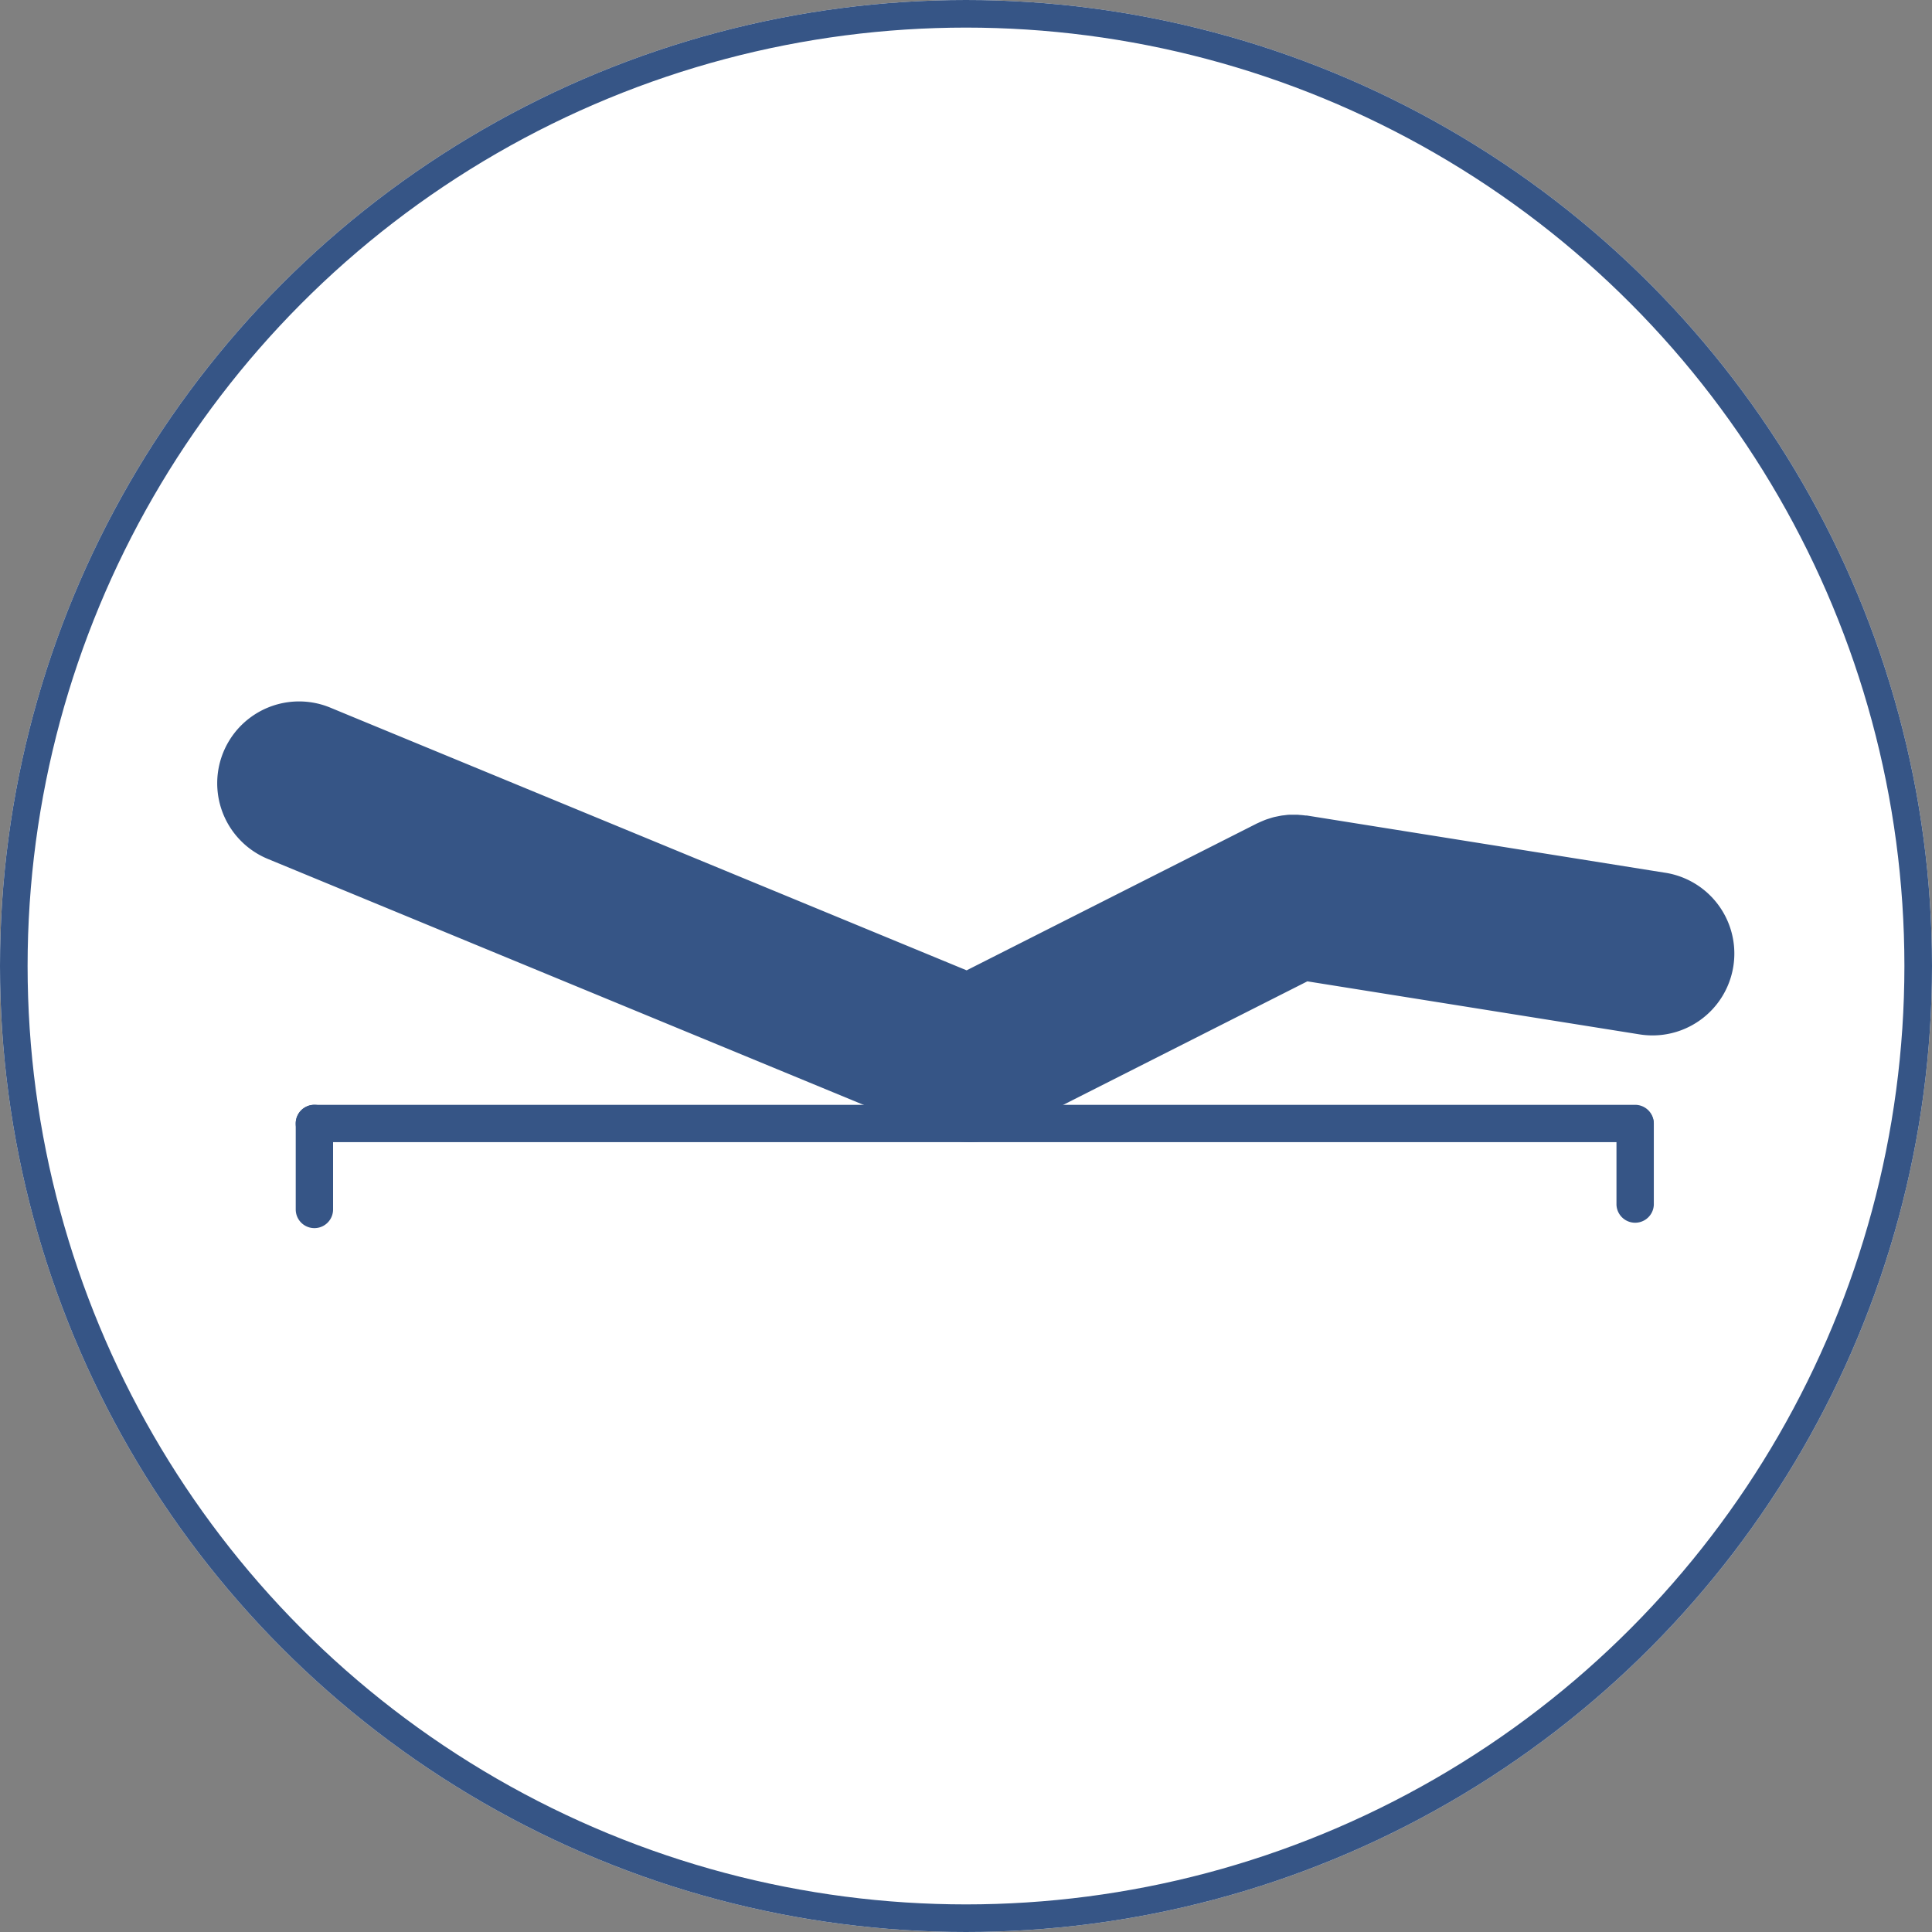
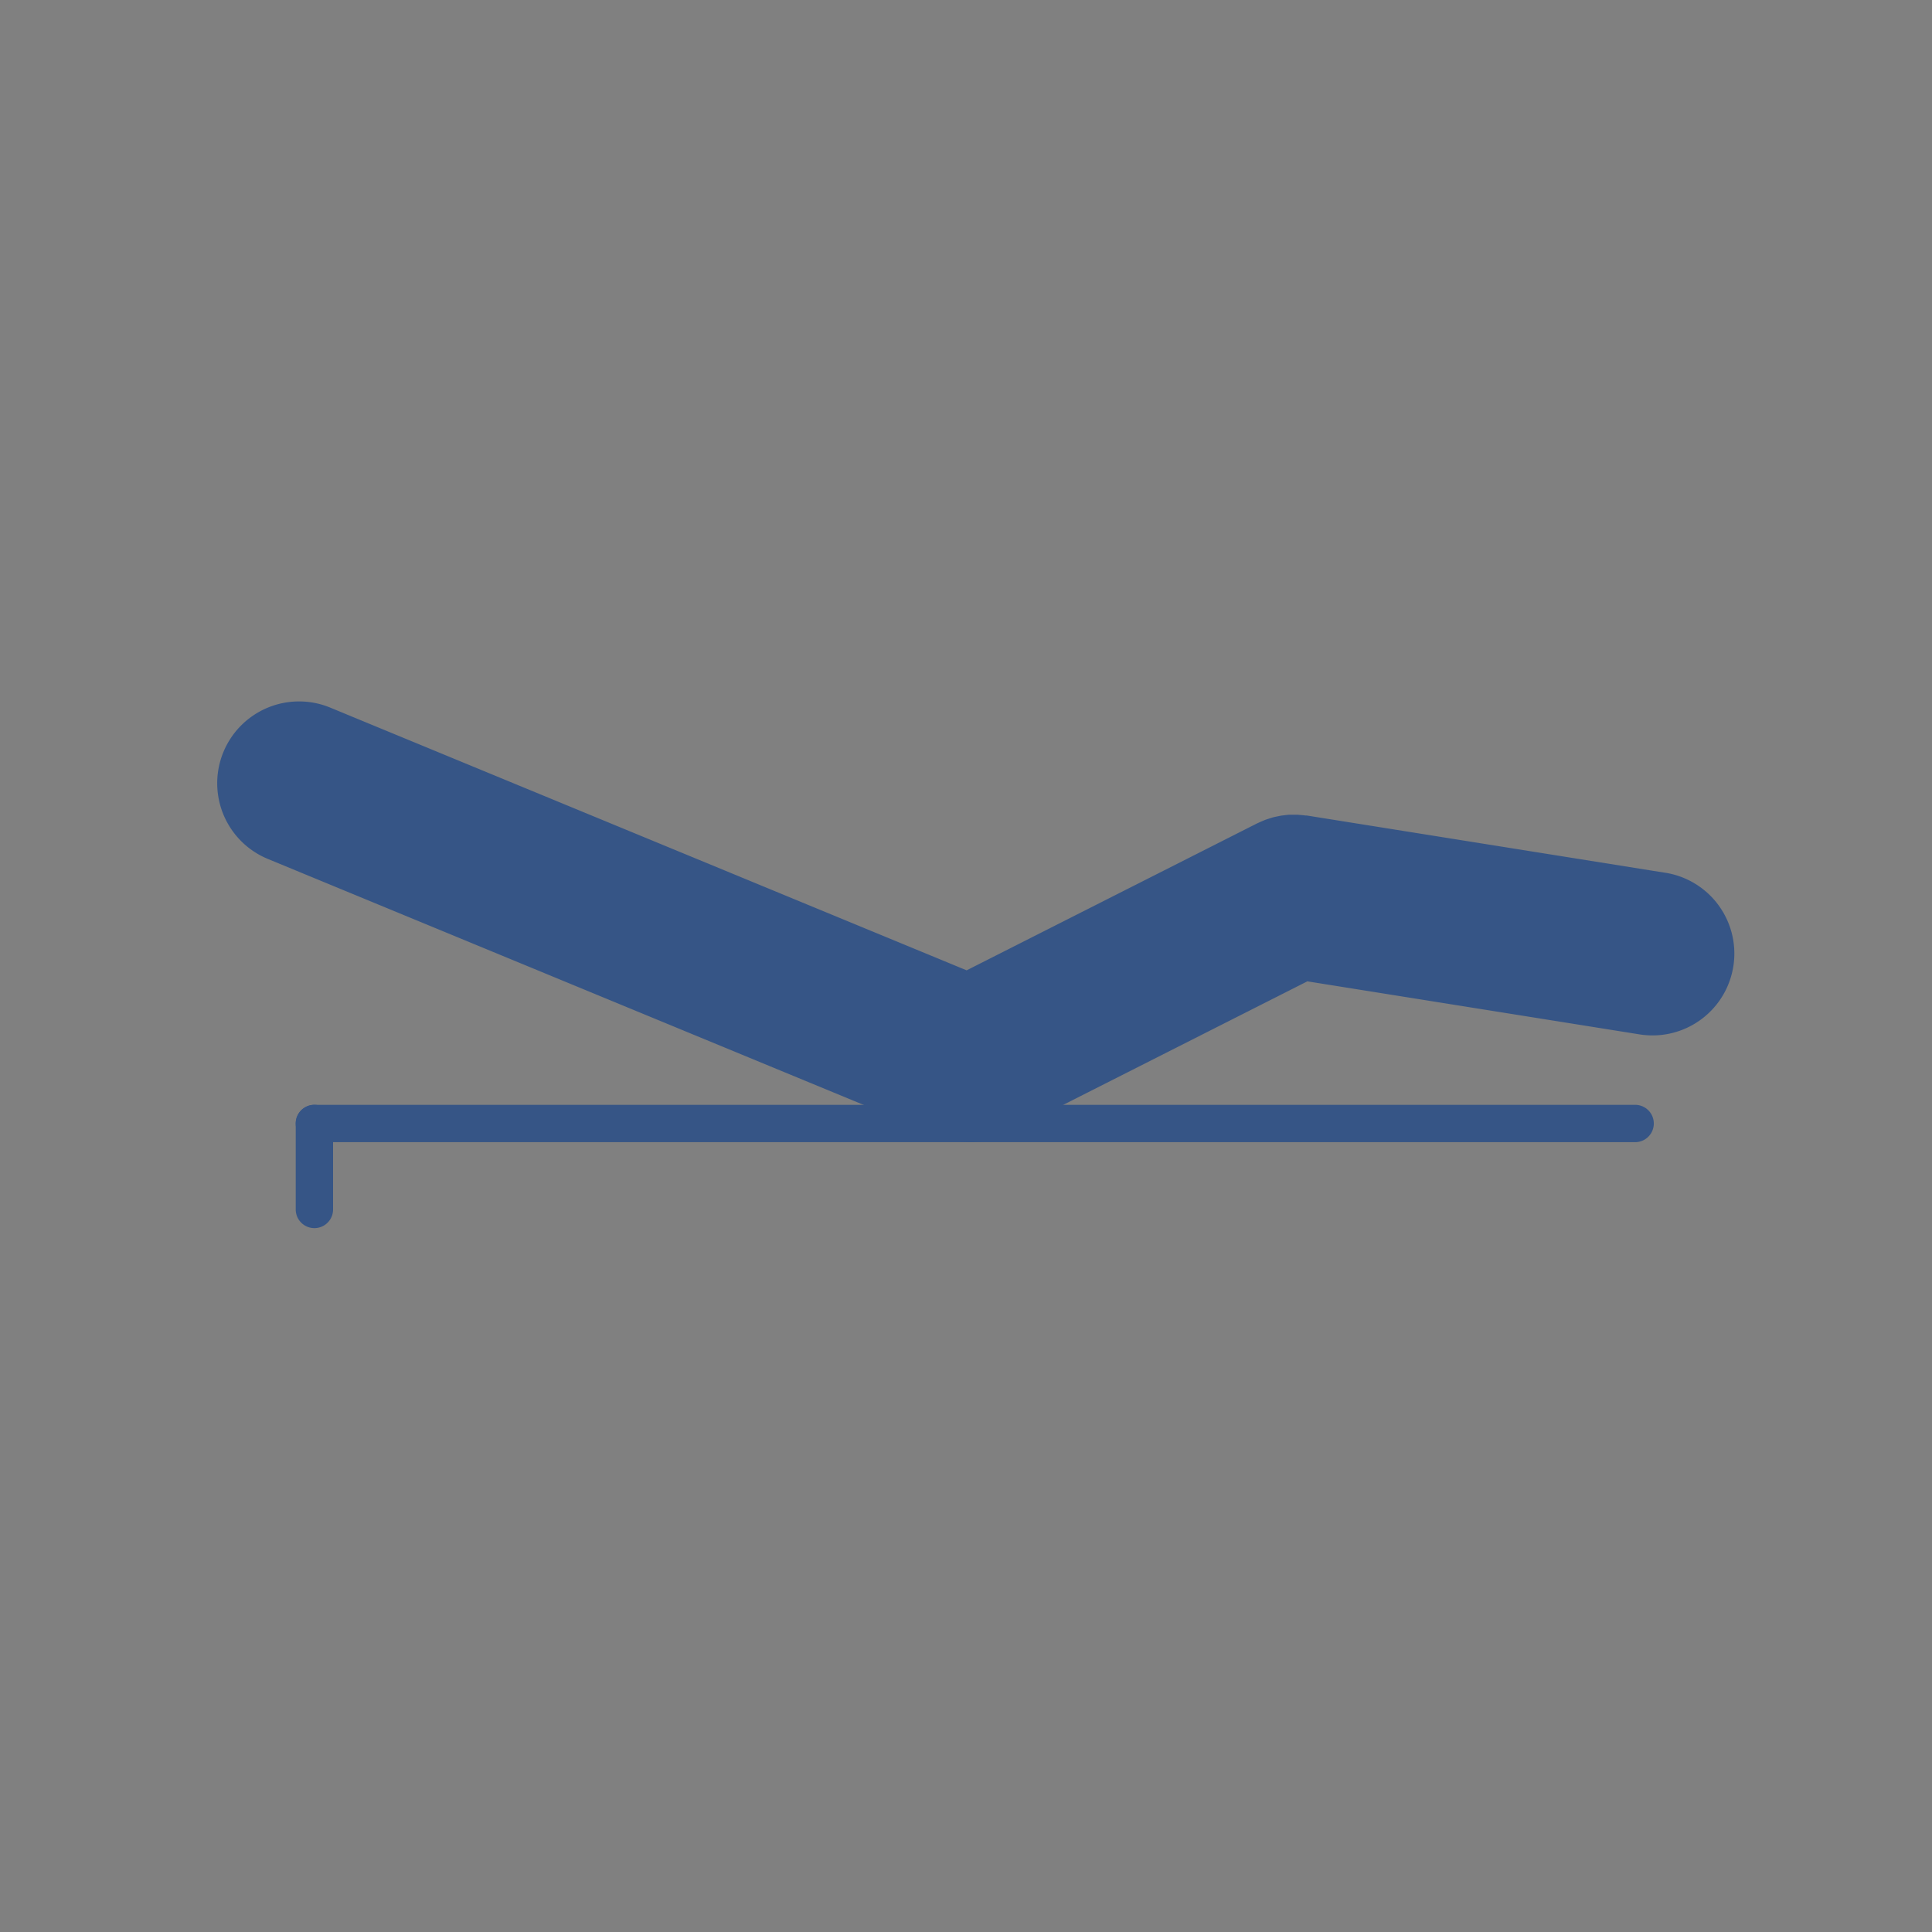
<svg xmlns="http://www.w3.org/2000/svg" width="70" height="70" viewBox="0 0 70 70">
  <rect x="0" y="0" width="70" height="70" fill="#808080" stroke="none" />
  <g transform="translate(0 0.06)">
    <g transform="translate(0 -0.06)" fill="#fff" stroke="#365586" stroke-width="1">
-       <circle cx="35" cy="35" r="35" stroke="none" />
-       <circle cx="35" cy="35" r="34.5" fill="none" />
-     </g>
+       </g>
    <g transform="translate(7.868 25.353)">
-       <path d="M620.673,182.559a.677.677,0,0,0,1.353,0v-2.944a.677.677,0,0,0-1.353,0Z" transform="translate(-569.973 -164.321)" fill="#365586" />
      <path d="M34.856,182.729a.676.676,0,1,0,1.353,0v-3.115a.676.676,0,0,0-1.353,0Z" transform="translate(-32.009 -164.321)" fill="#365586" />
-       <path d="M35.532,178.938a.676.676,0,0,0,0,1.353H83.385a.676.676,0,0,0,0-1.353Z" transform="translate(-32.009 -164.321)" fill="#365586" />
+       <path d="M35.532,178.938a.676.676,0,0,0,0,1.353H83.385a.676.676,0,0,0,0-1.353" transform="translate(-32.009 -164.321)" fill="#365586" />
      <path d="M52.47,6.209l-.422-.067L39.482,4.135l-.045,0c-.057-.008-.115-.014-.172-.019-.04,0-.08-.008-.12-.009-.057,0-.115,0-.173,0-.04,0-.081,0-.121,0-.056,0-.111.009-.167.016s-.083.008-.124.015-.106.02-.159.031-.085.017-.127.028-.1.029-.149.045-.088.027-.131.043-.092.037-.139.057-.089.038-.132.059c-.016.008-.033.014-.05.022L27.155,9.744l-10.9-4.5L4.89.553,4.1.226A2.965,2.965,0,0,0,1.835,5.707l12.157,5.019,12.157,5.019a2.975,2.975,0,0,0,.316.109l.074.018a2.935,2.935,0,0,0,.291.06l.09.013a2.946,2.946,0,0,0,.36.025h0a2.95,2.95,0,0,0,.395-.029c.036,0,.072-.013.108-.019.1-.016.19-.037.284-.063.041-.011.082-.024.123-.037.087-.028.173-.062.259-.1.04-.017.08-.033.119-.052.016-.008.033-.013.05-.022L39.5,10.143l12.038,1.922a2.965,2.965,0,0,0,.935-5.856" transform="translate(0 0)" fill="#365586" />
    </g>
  </g>
</svg>